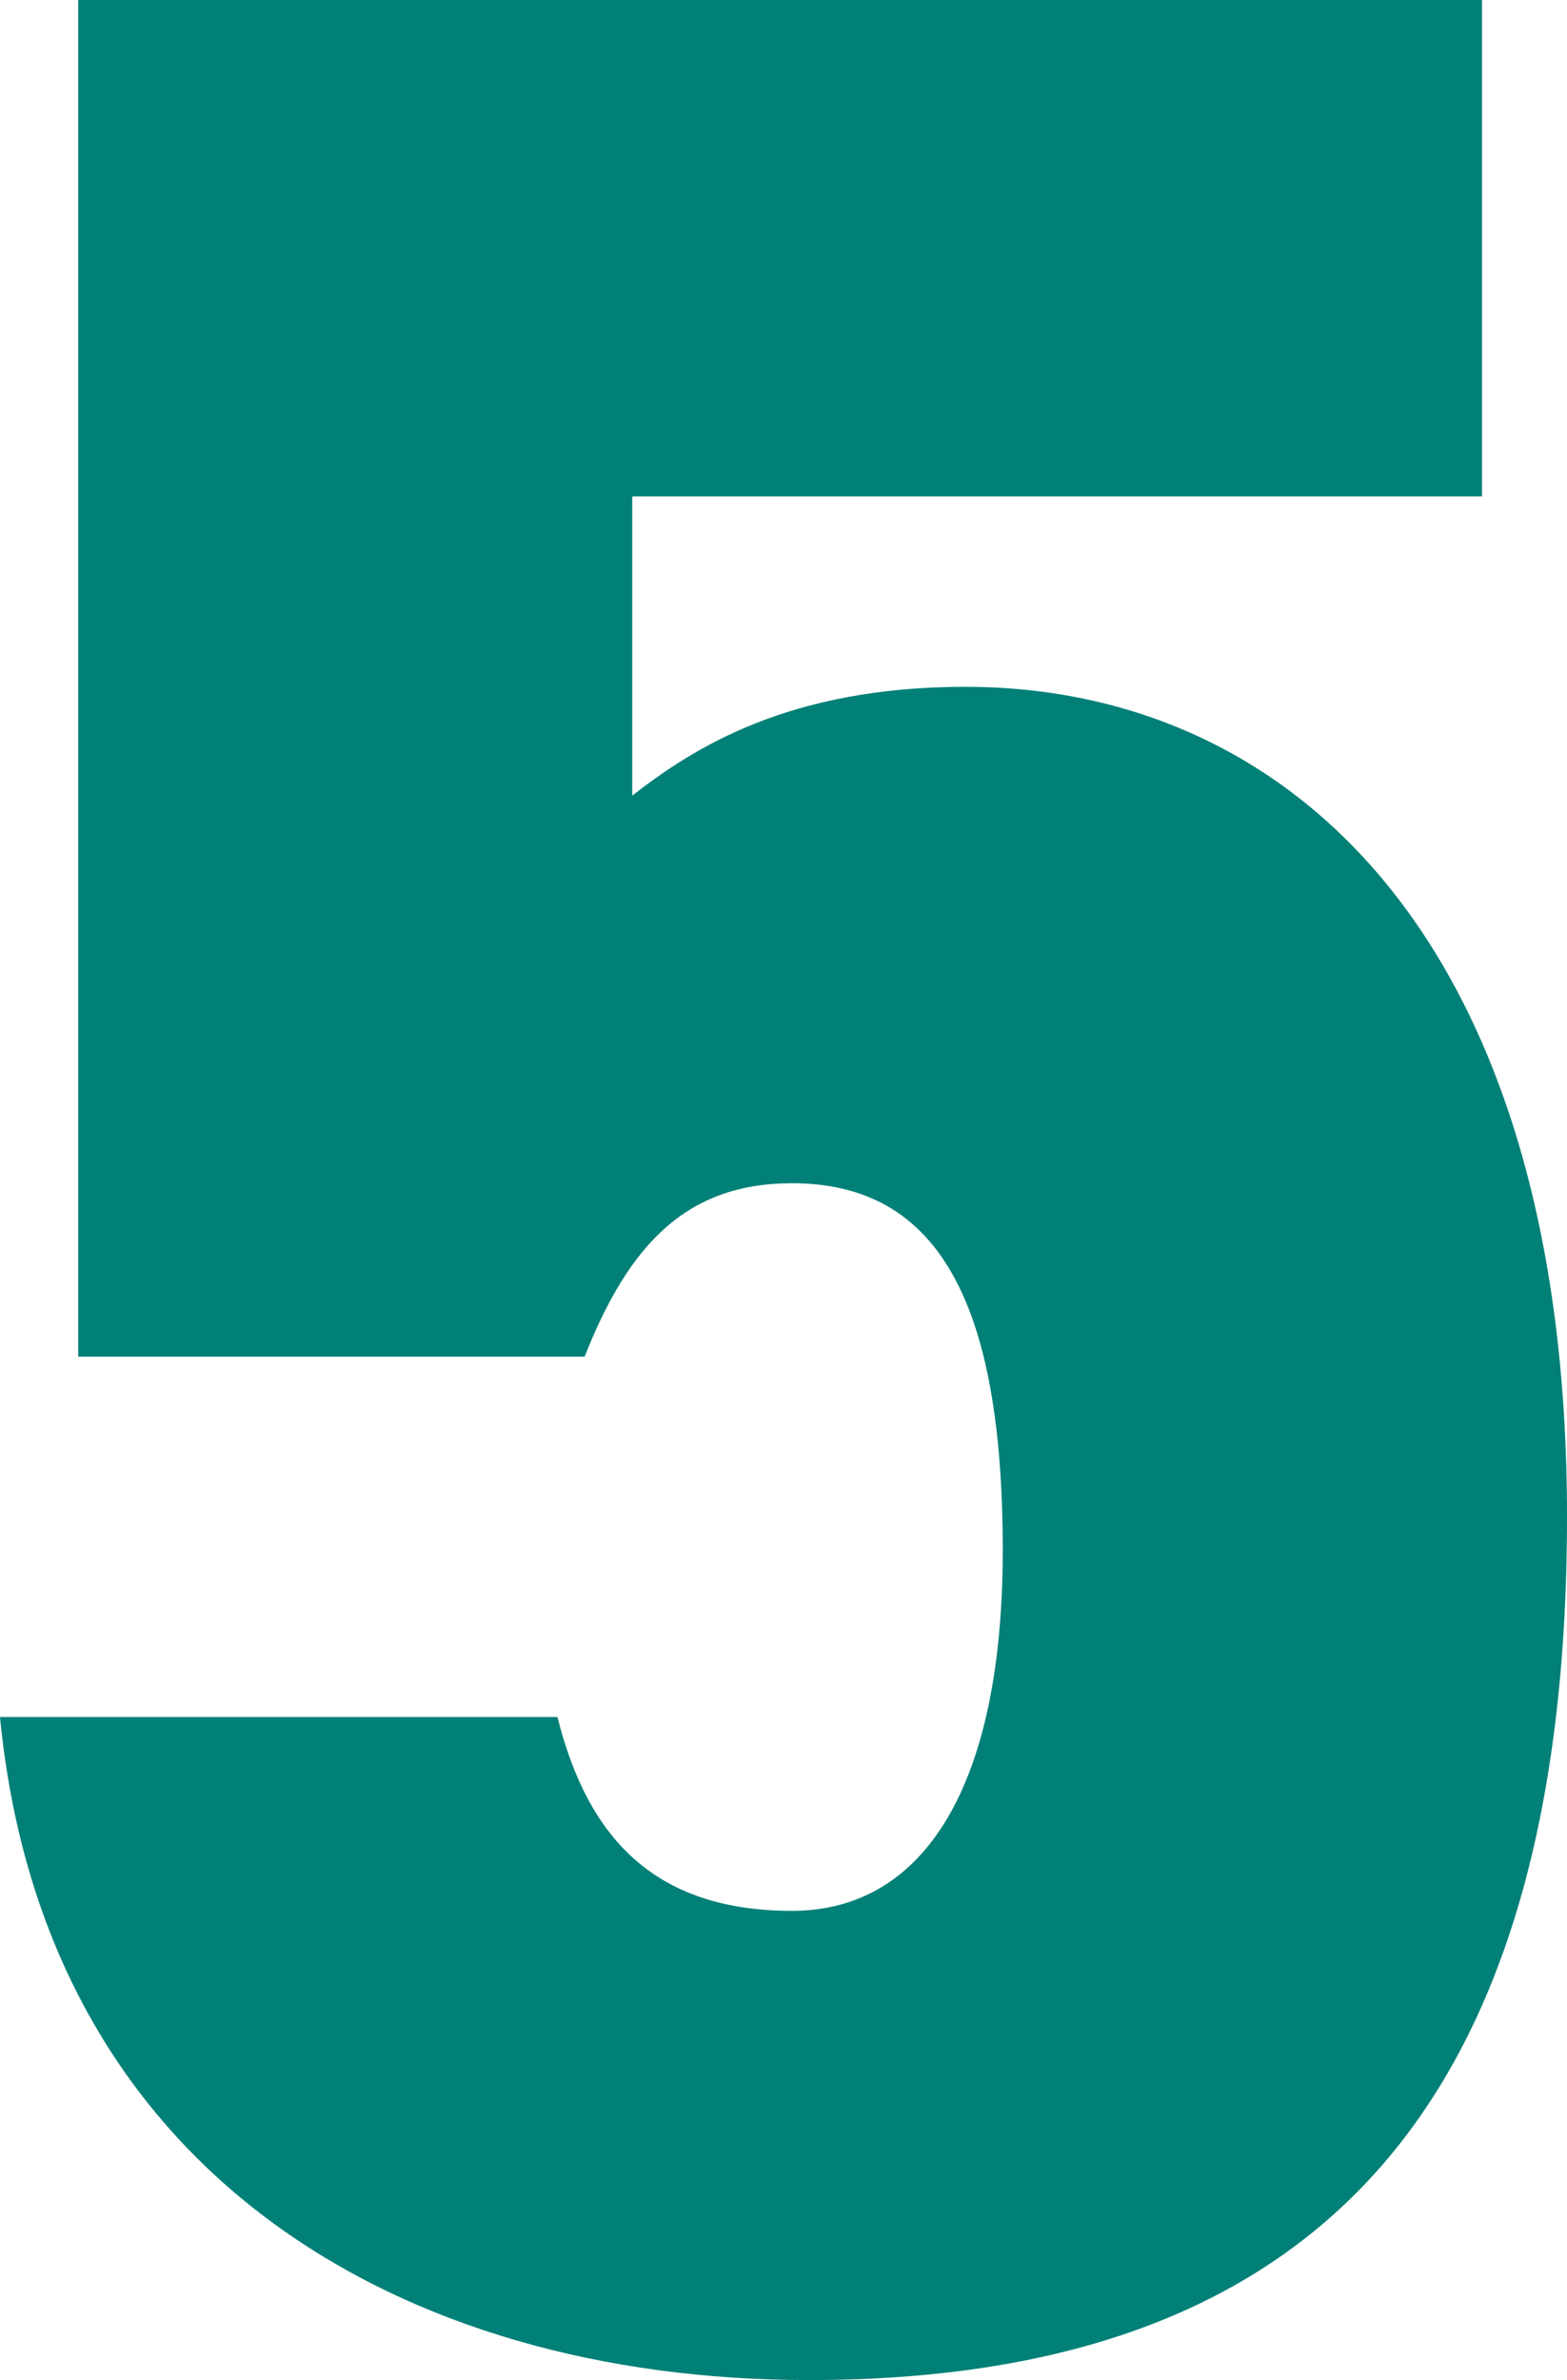
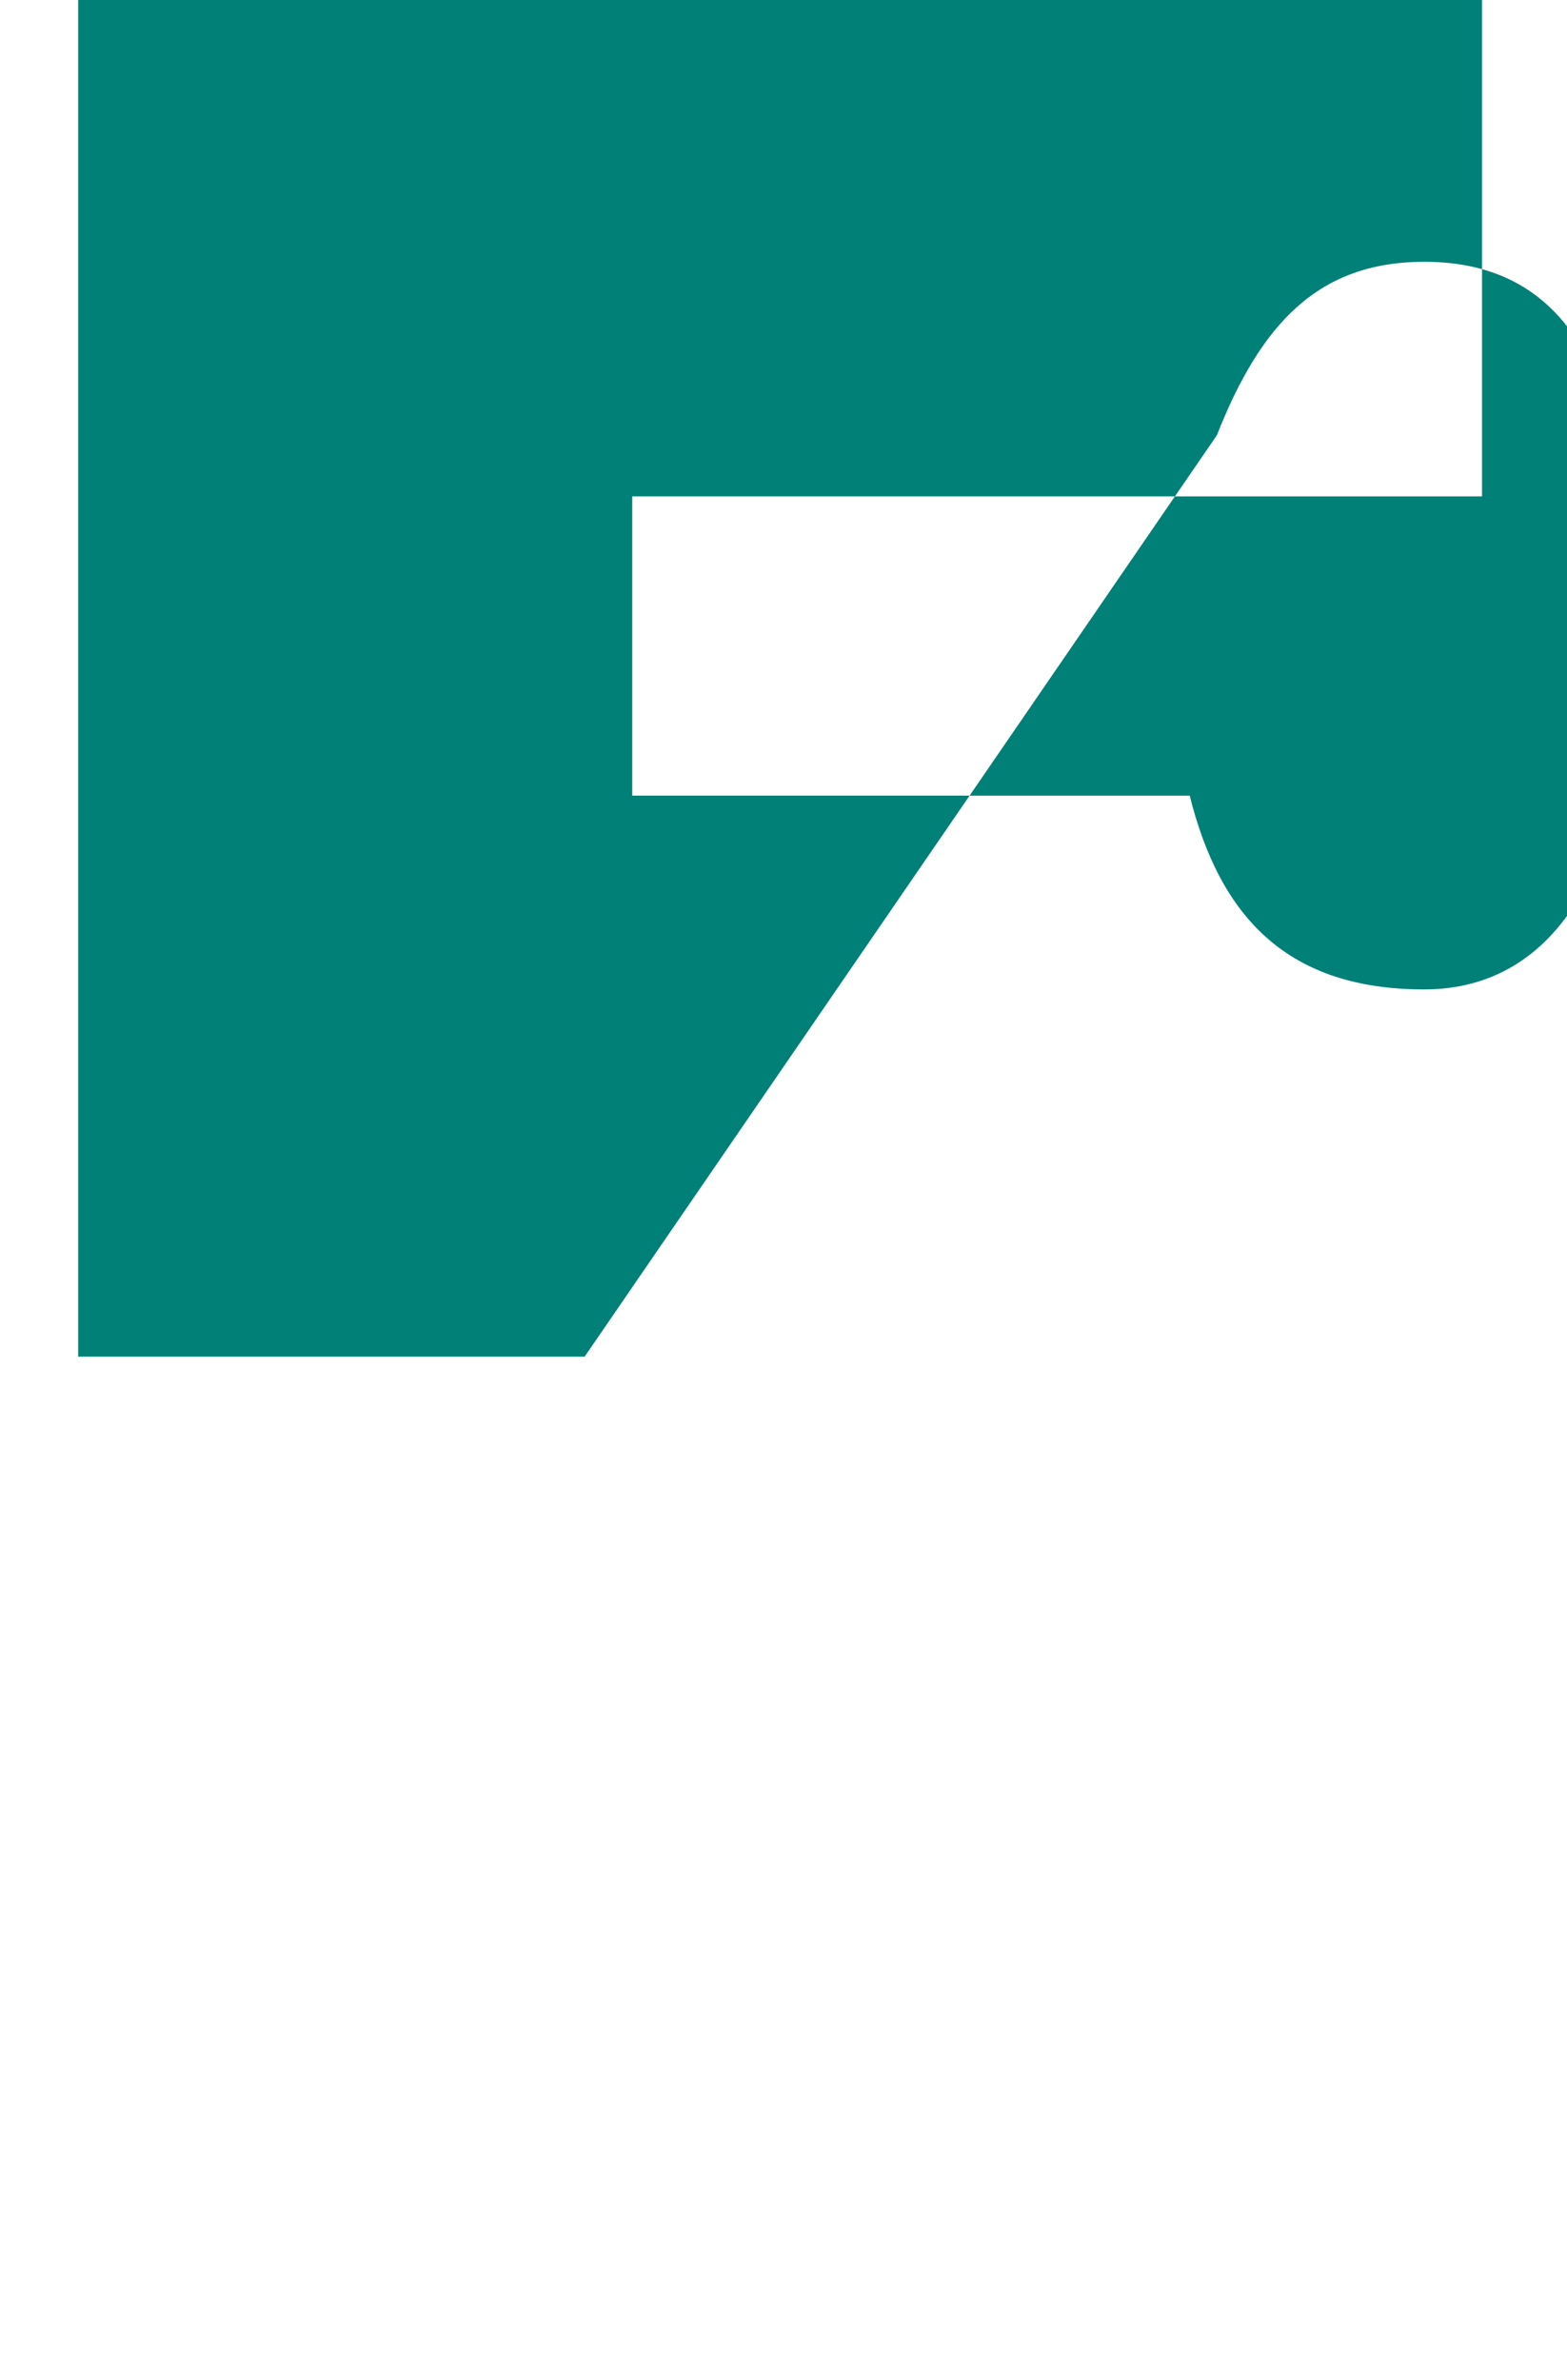
<svg xmlns="http://www.w3.org/2000/svg" id="b" viewBox="0 0 13.83 21">
  <g id="c">
-     <path d="M5.16,11.97H.69V0h12.39v4.38h-7.5v2.64c.54-.42,1.38-.96,2.94-.96,2.85,0,5.31,2.22,5.31,7.32,0,5.25-2.25,7.62-6.69,7.62-3.6,0-6.75-1.83-7.14-5.85h4.92c.27,1.08.87,1.71,2.07,1.71,1.17,0,1.86-1.109,1.86-3.18,0-2.19-.57-3.24-1.86-3.24-.93,0-1.44.54-1.83,1.53Z" style="fill:#008077;" />
+     <path d="M5.16,11.97H.69V0h12.39v4.38h-7.5v2.64h4.92c.27,1.08.87,1.71,2.07,1.71,1.17,0,1.86-1.109,1.86-3.18,0-2.19-.57-3.24-1.86-3.24-.93,0-1.44.54-1.83,1.53Z" style="fill:#008077;" />
  </g>
</svg>